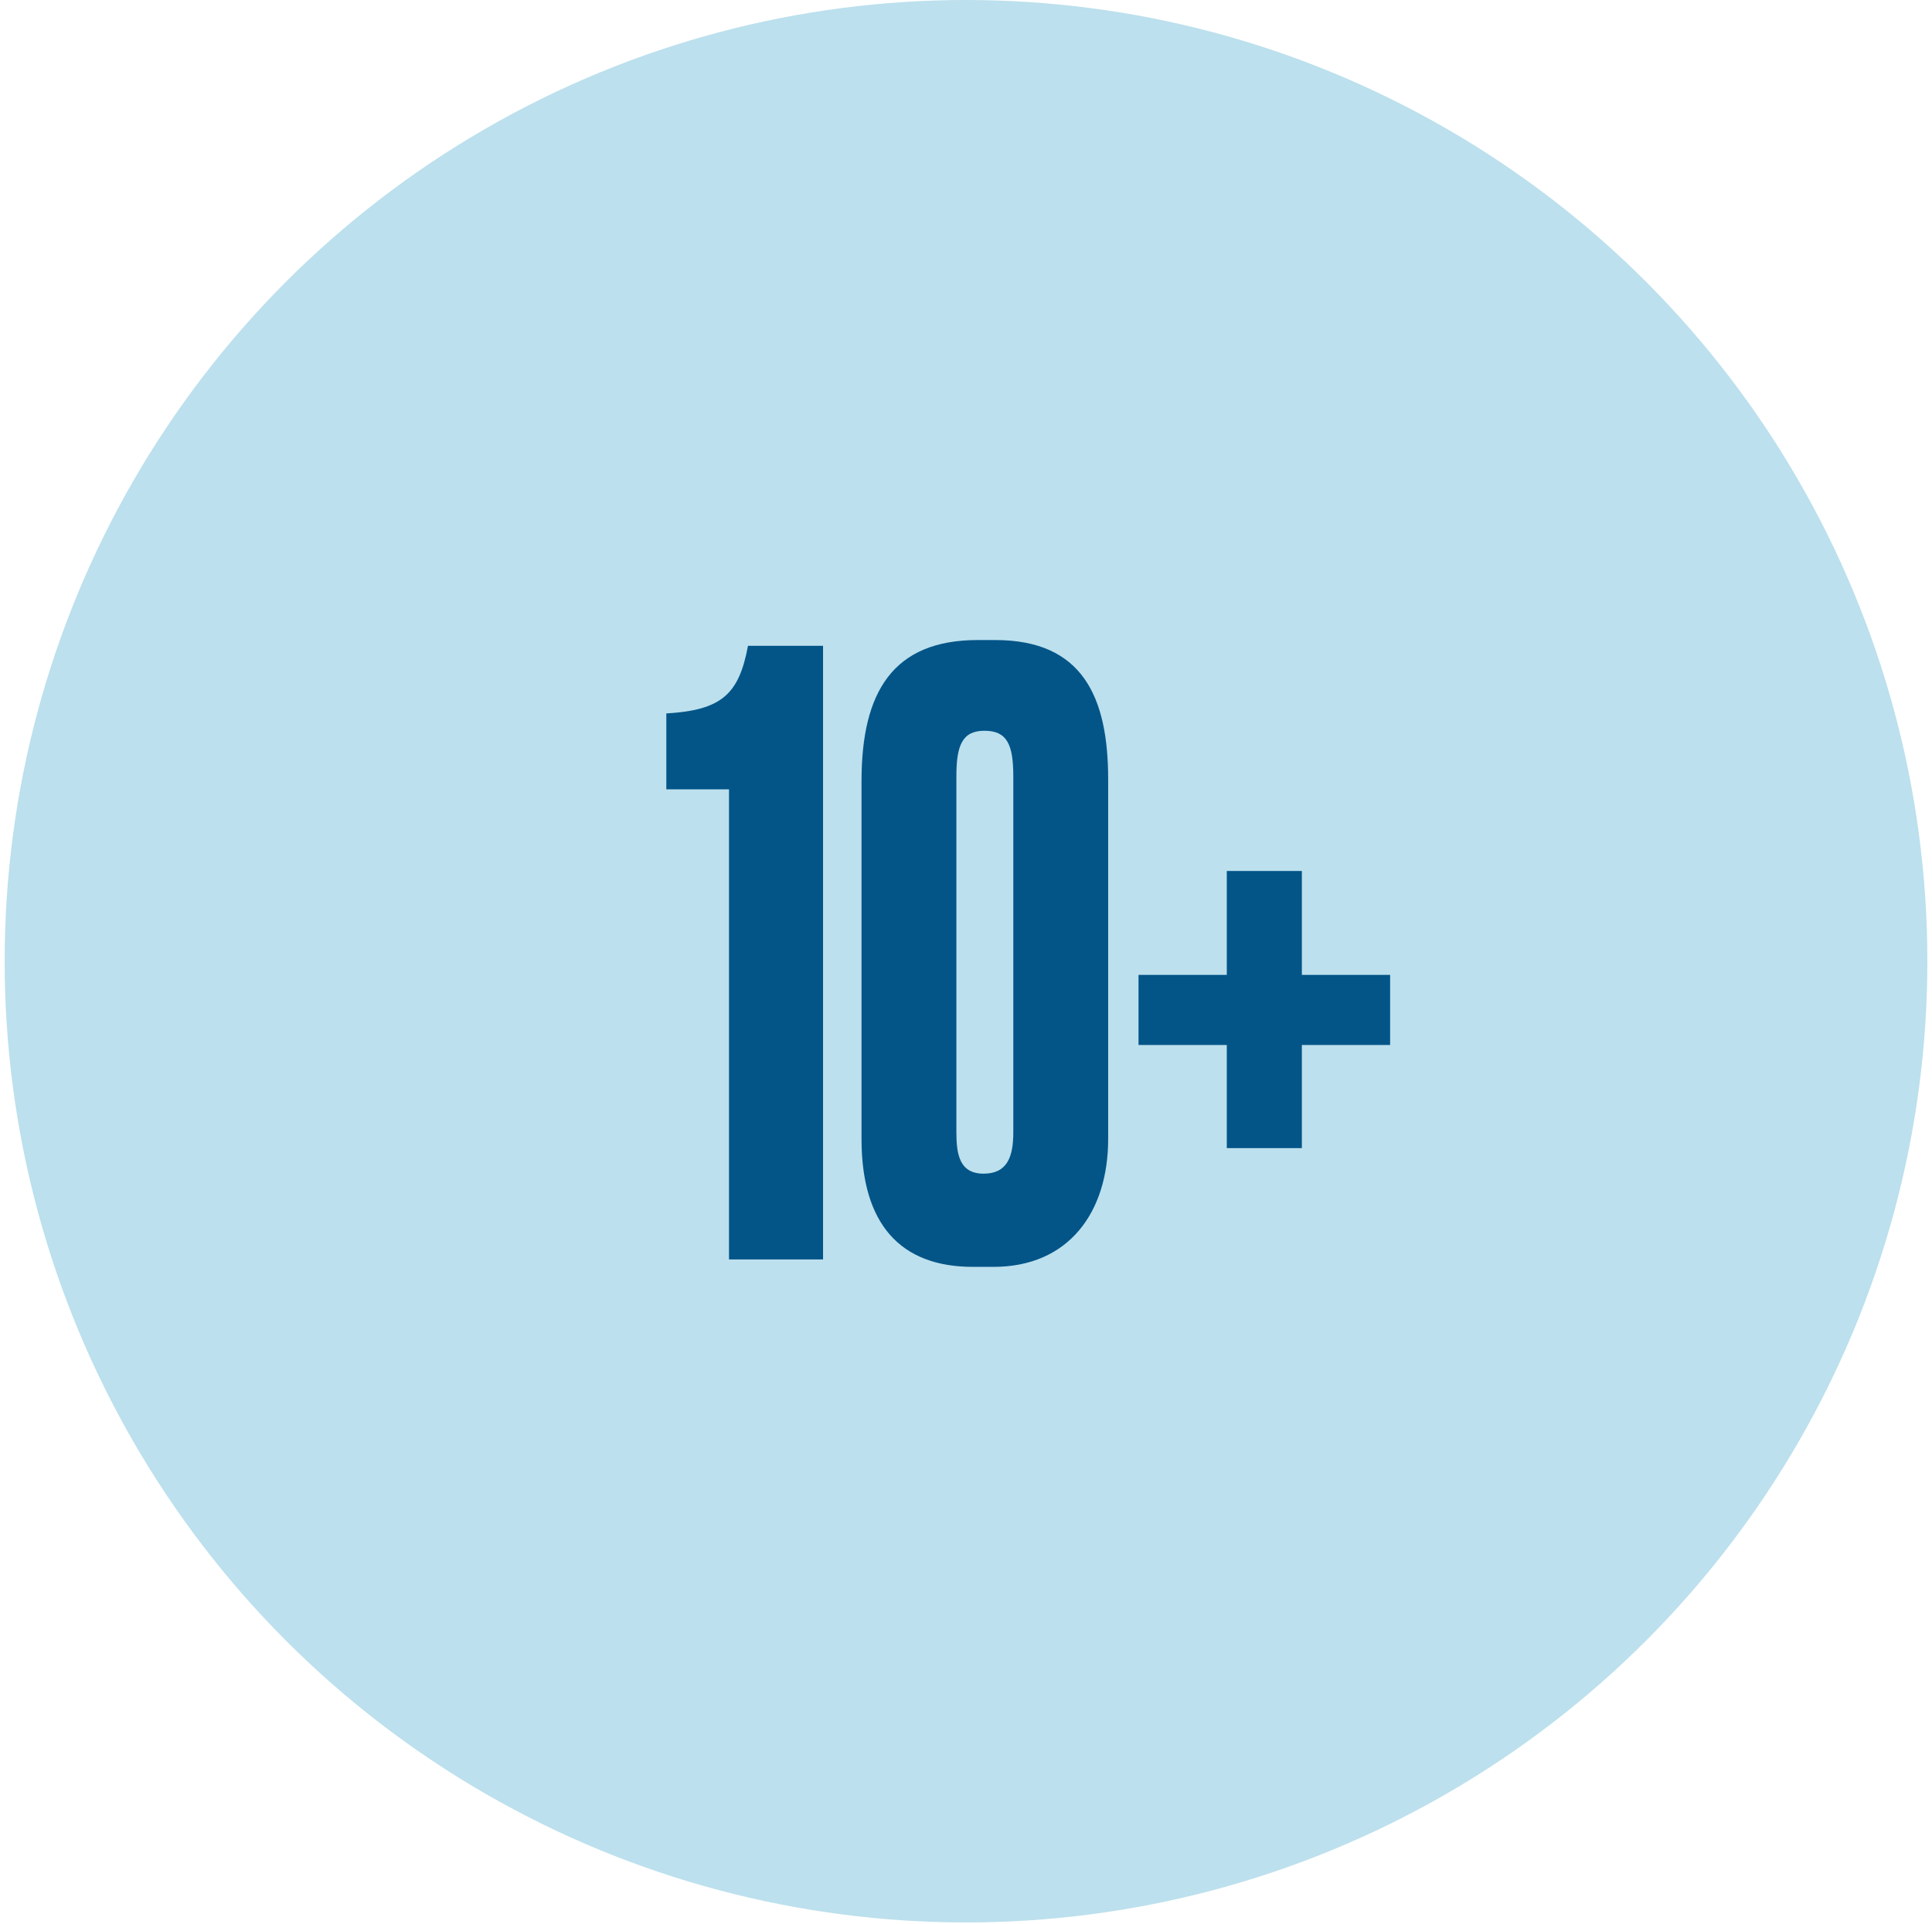
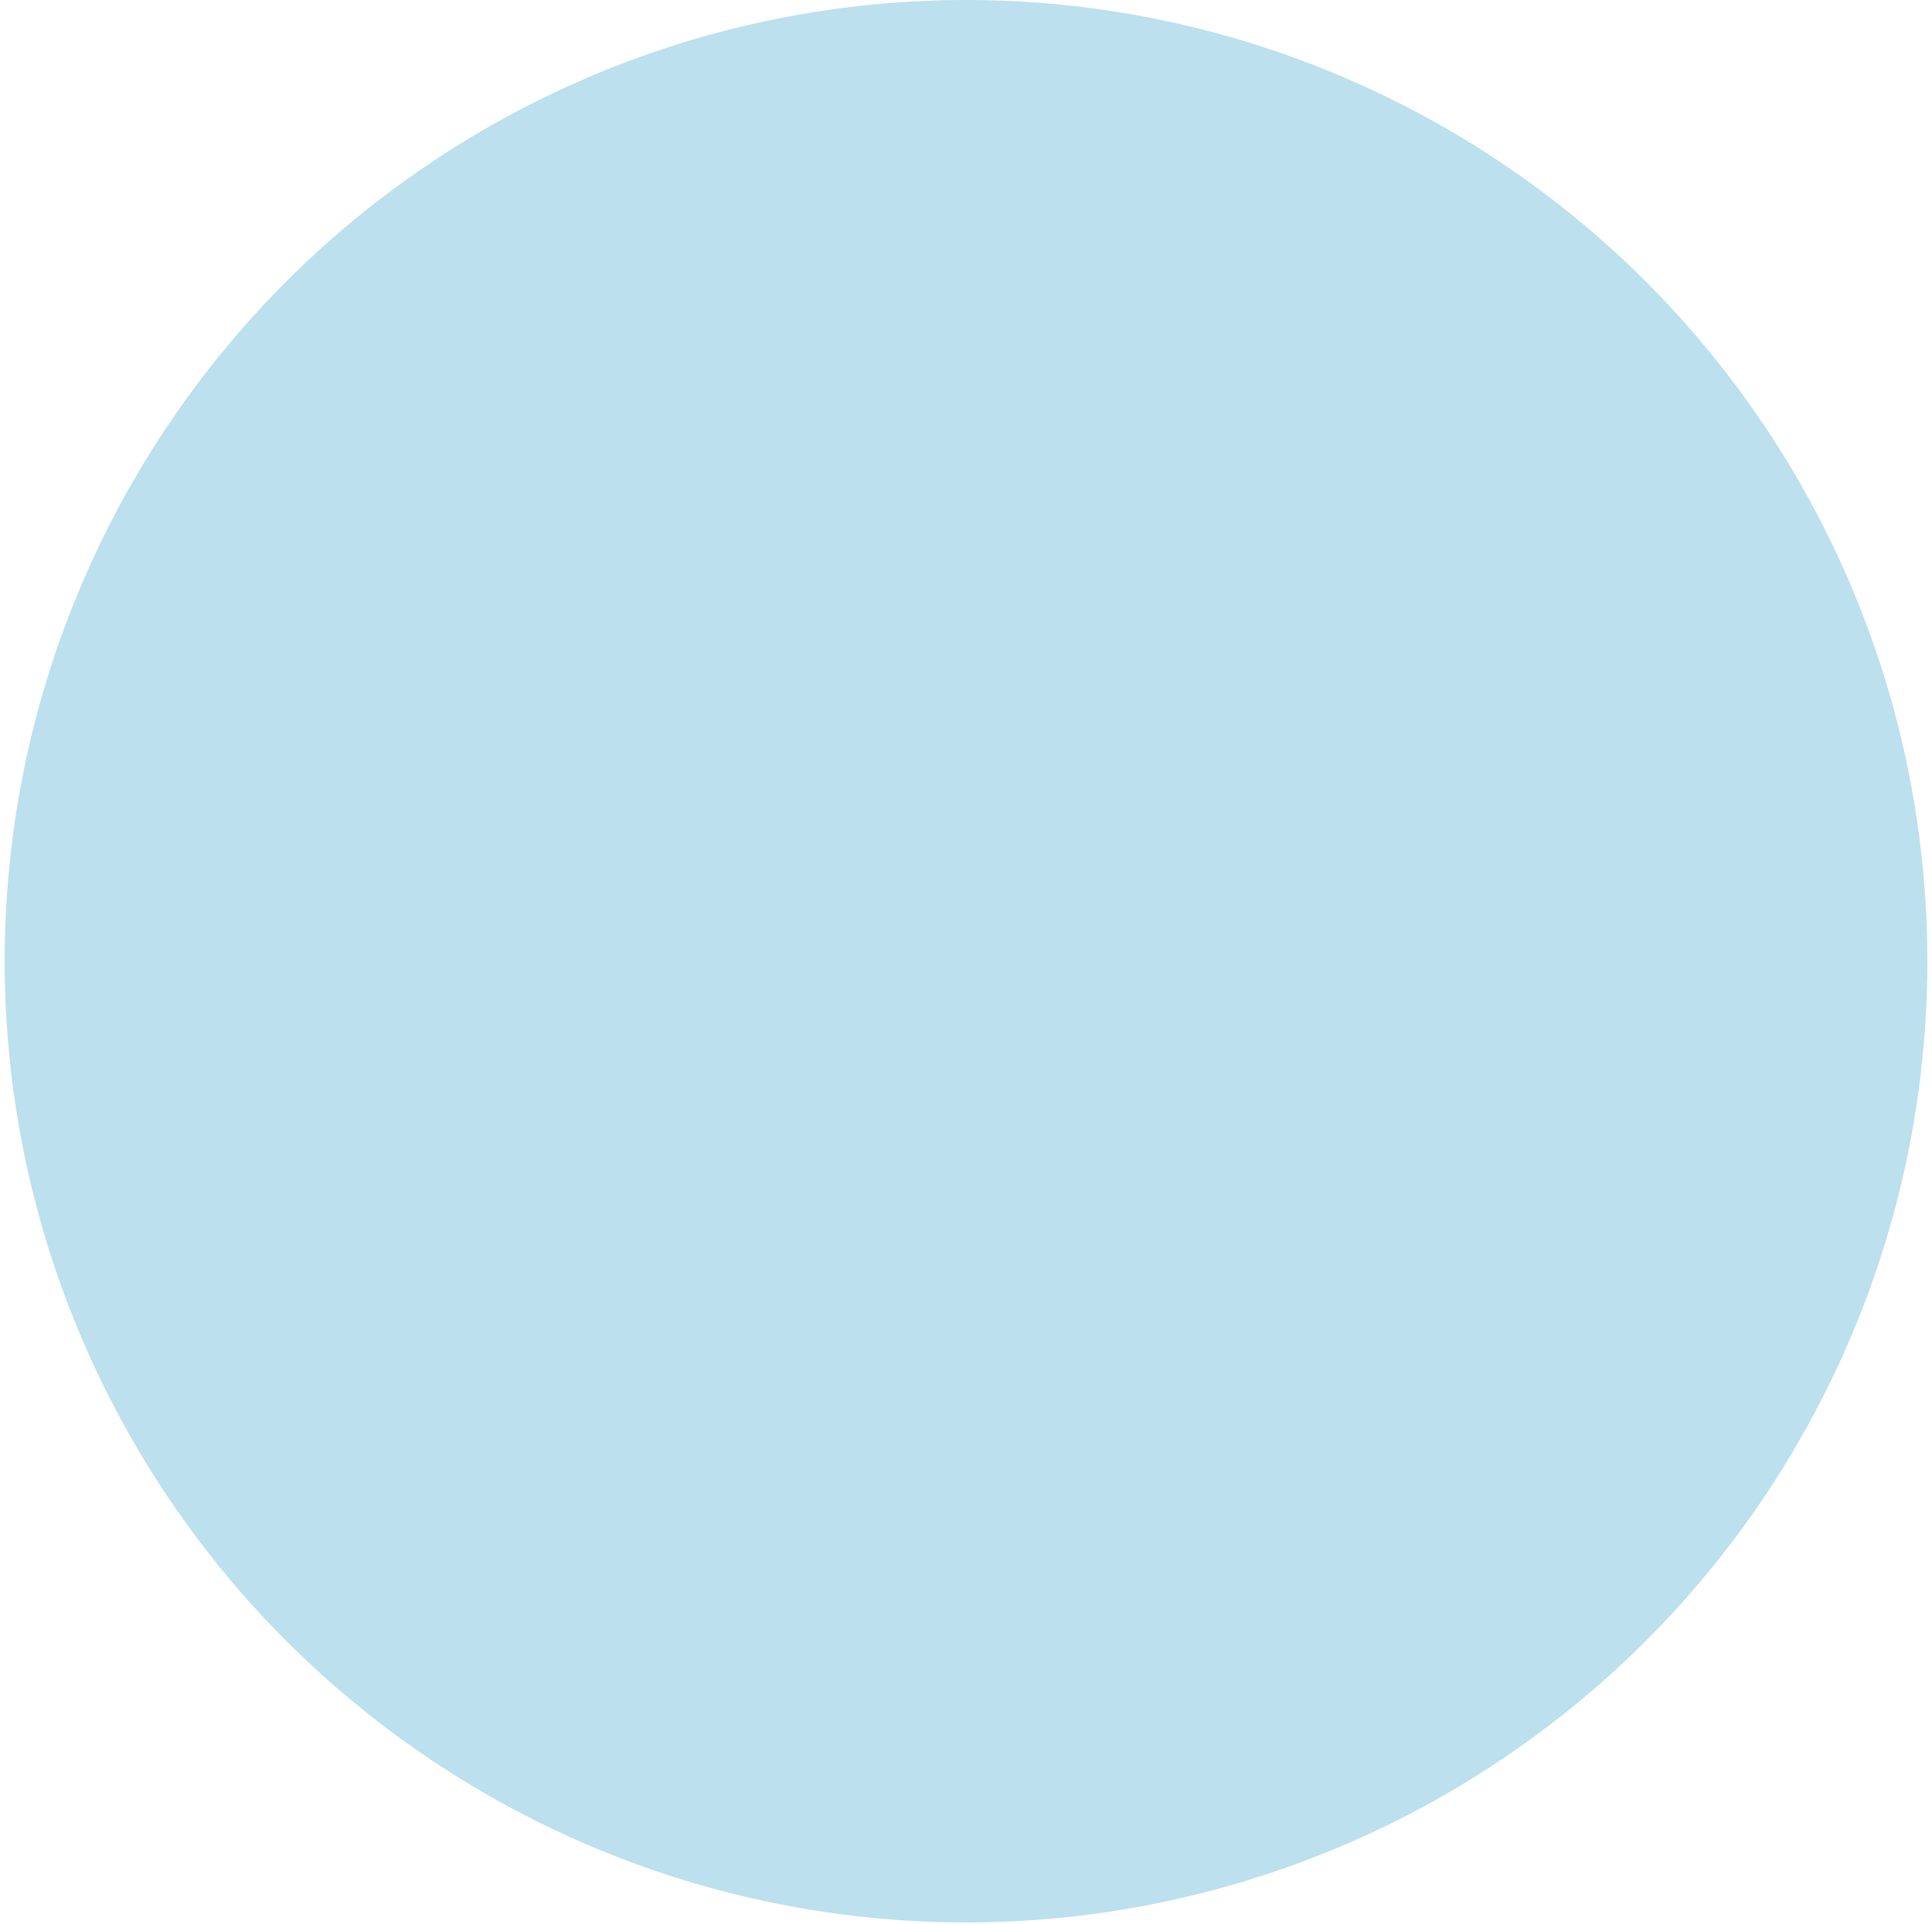
<svg xmlns="http://www.w3.org/2000/svg" width="259" height="258" viewBox="0 0 259 258" fill="none">
  <circle cx="129.502" cy="128.877" r="128.877" fill="#BCE0ED" />
-   <path d="M97.73 105.829H89.326V95.656C96.735 95.213 99.057 93.112 100.274 86.588H110.337V168.861H97.73V105.829ZM148.558 104.502V152.716C148.558 162.558 143.25 169.857 133.187 169.857H130.422C120.691 169.857 115.494 164.106 115.494 152.716V104.723C115.494 92.781 119.696 85.814 131.086 85.814H133.408C145.13 85.814 148.558 93.444 148.558 104.502ZM135.841 151.832V104.06C135.841 99.747 134.956 97.978 131.97 97.978C128.985 97.978 128.211 99.968 128.211 104.06V151.832C128.211 154.817 128.653 157.361 131.86 157.361C135.067 157.361 135.841 155.039 135.841 151.832ZM164.462 153.933V140.11H152.629V130.71H164.462V116.777H174.525V130.71H186.357V140.11H174.525V153.933H164.462Z" fill="#035588" />
</svg>